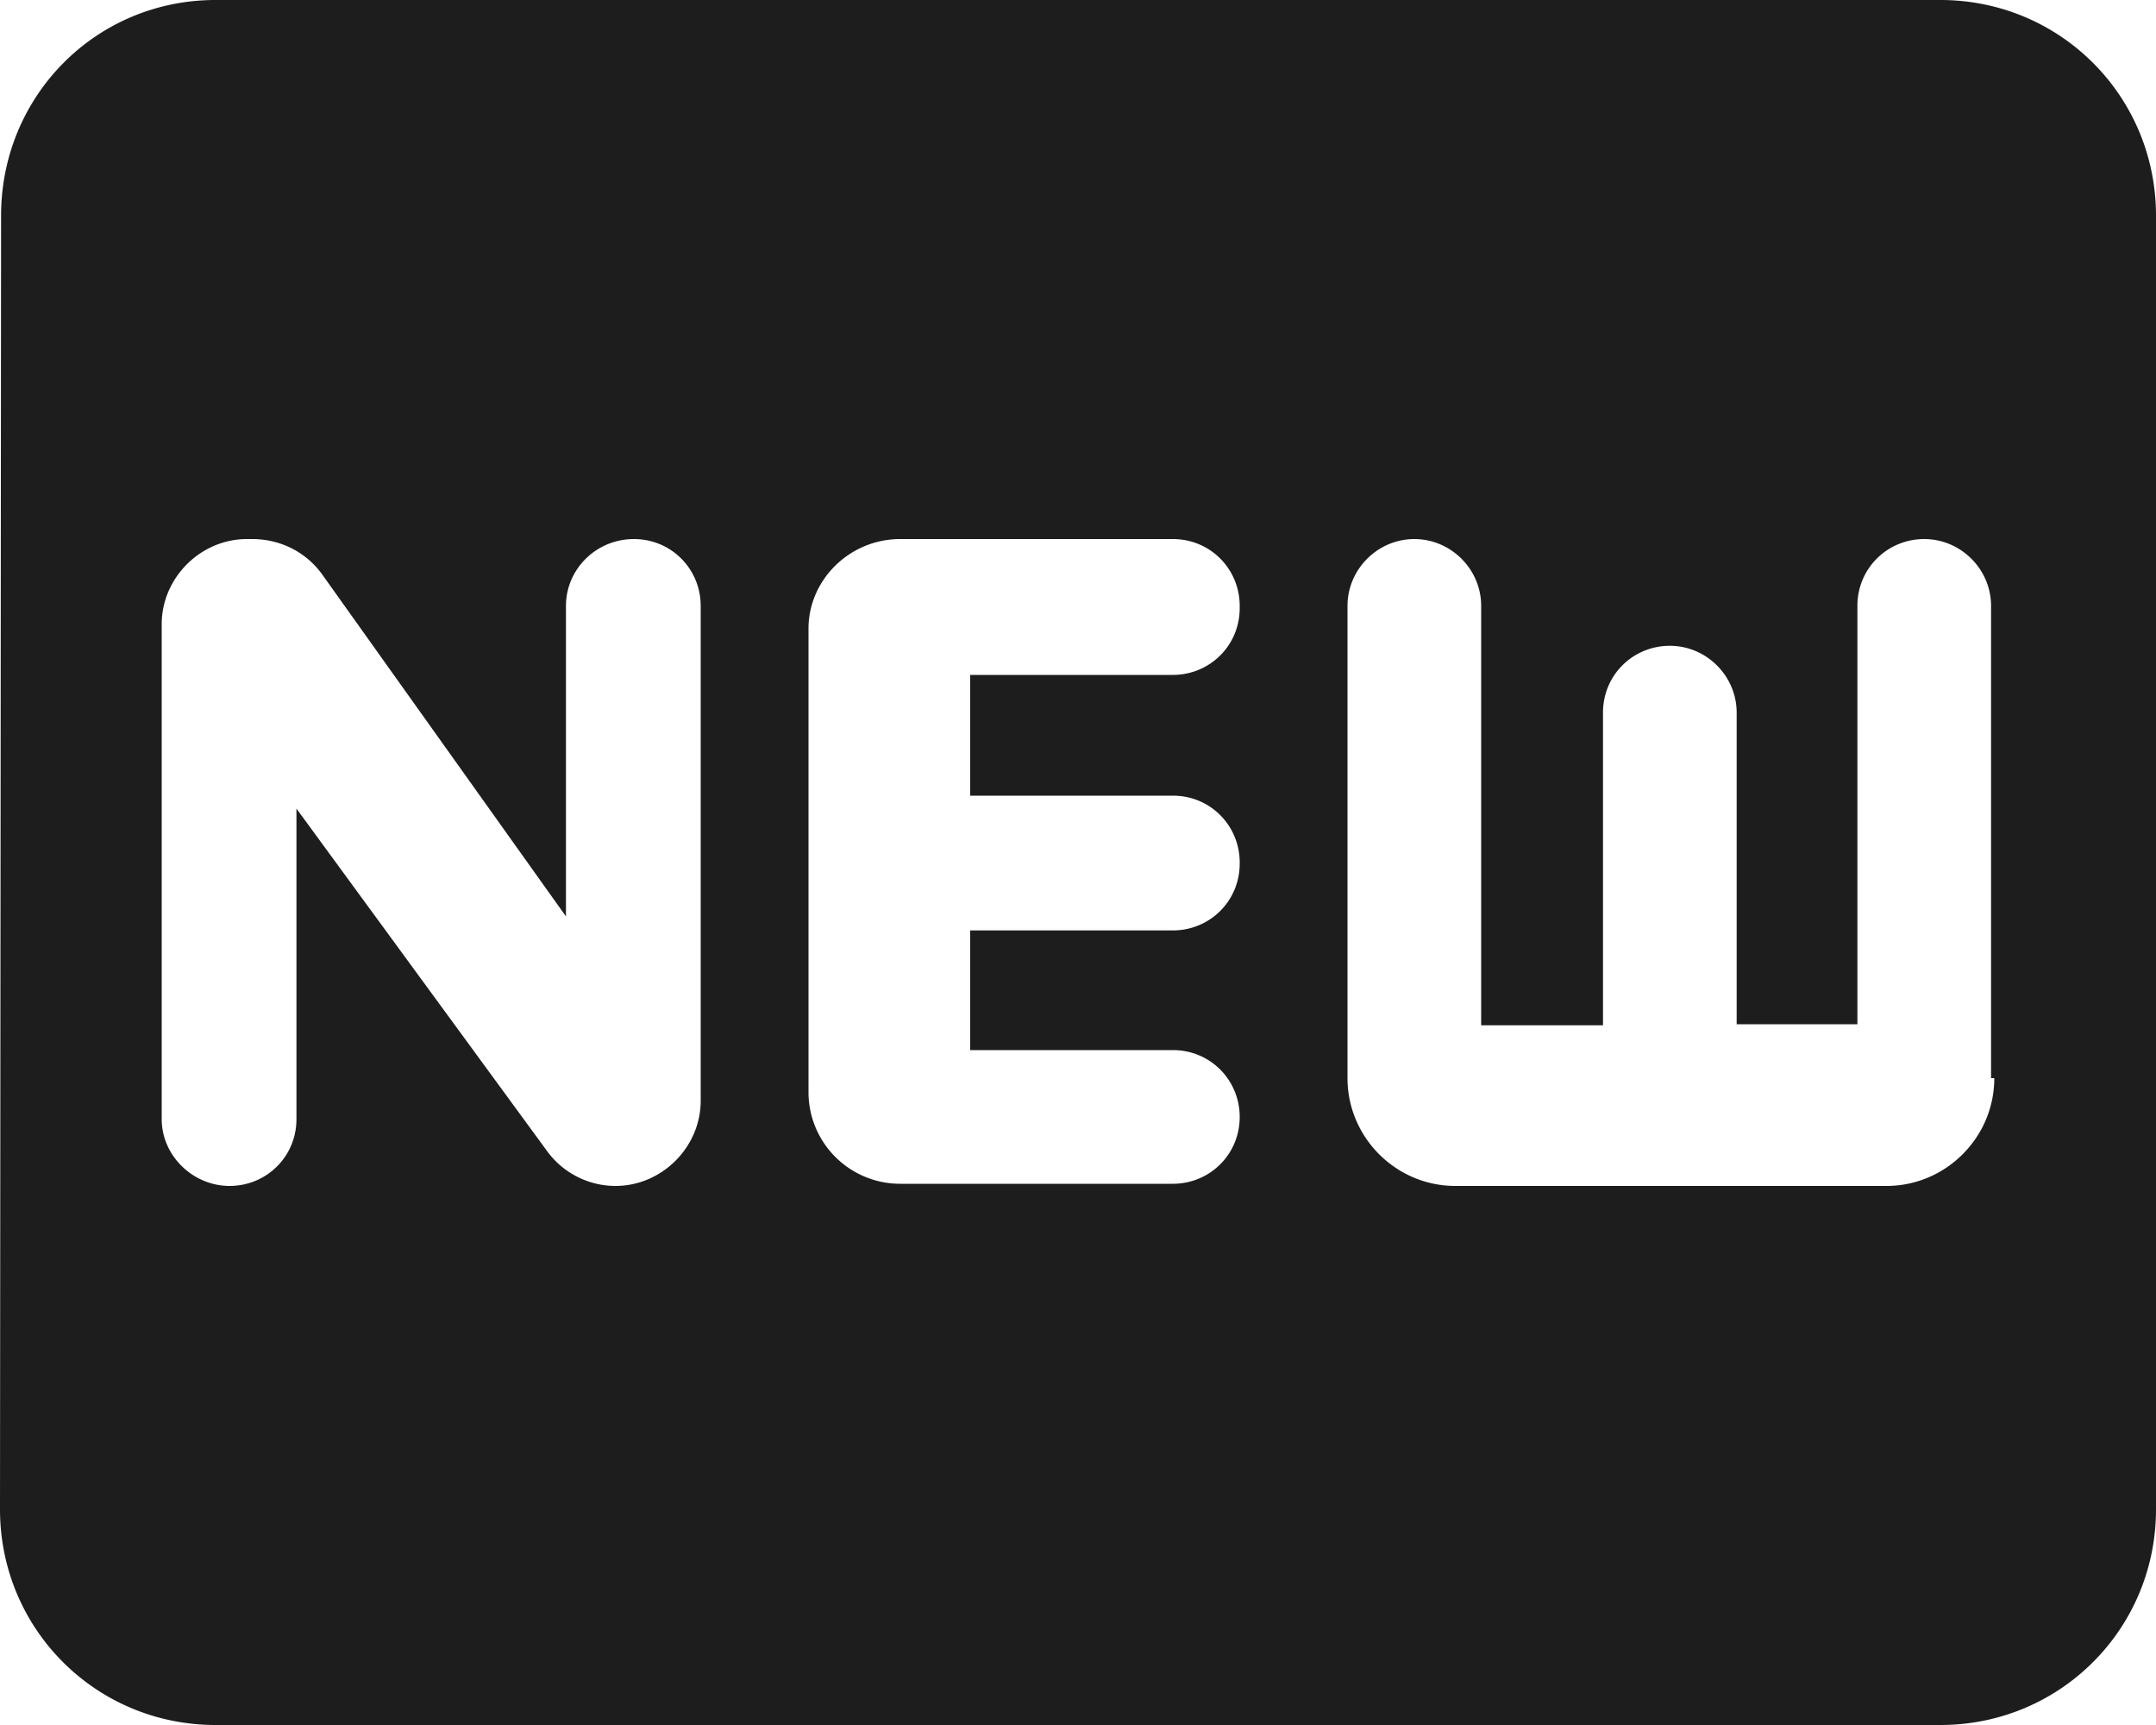
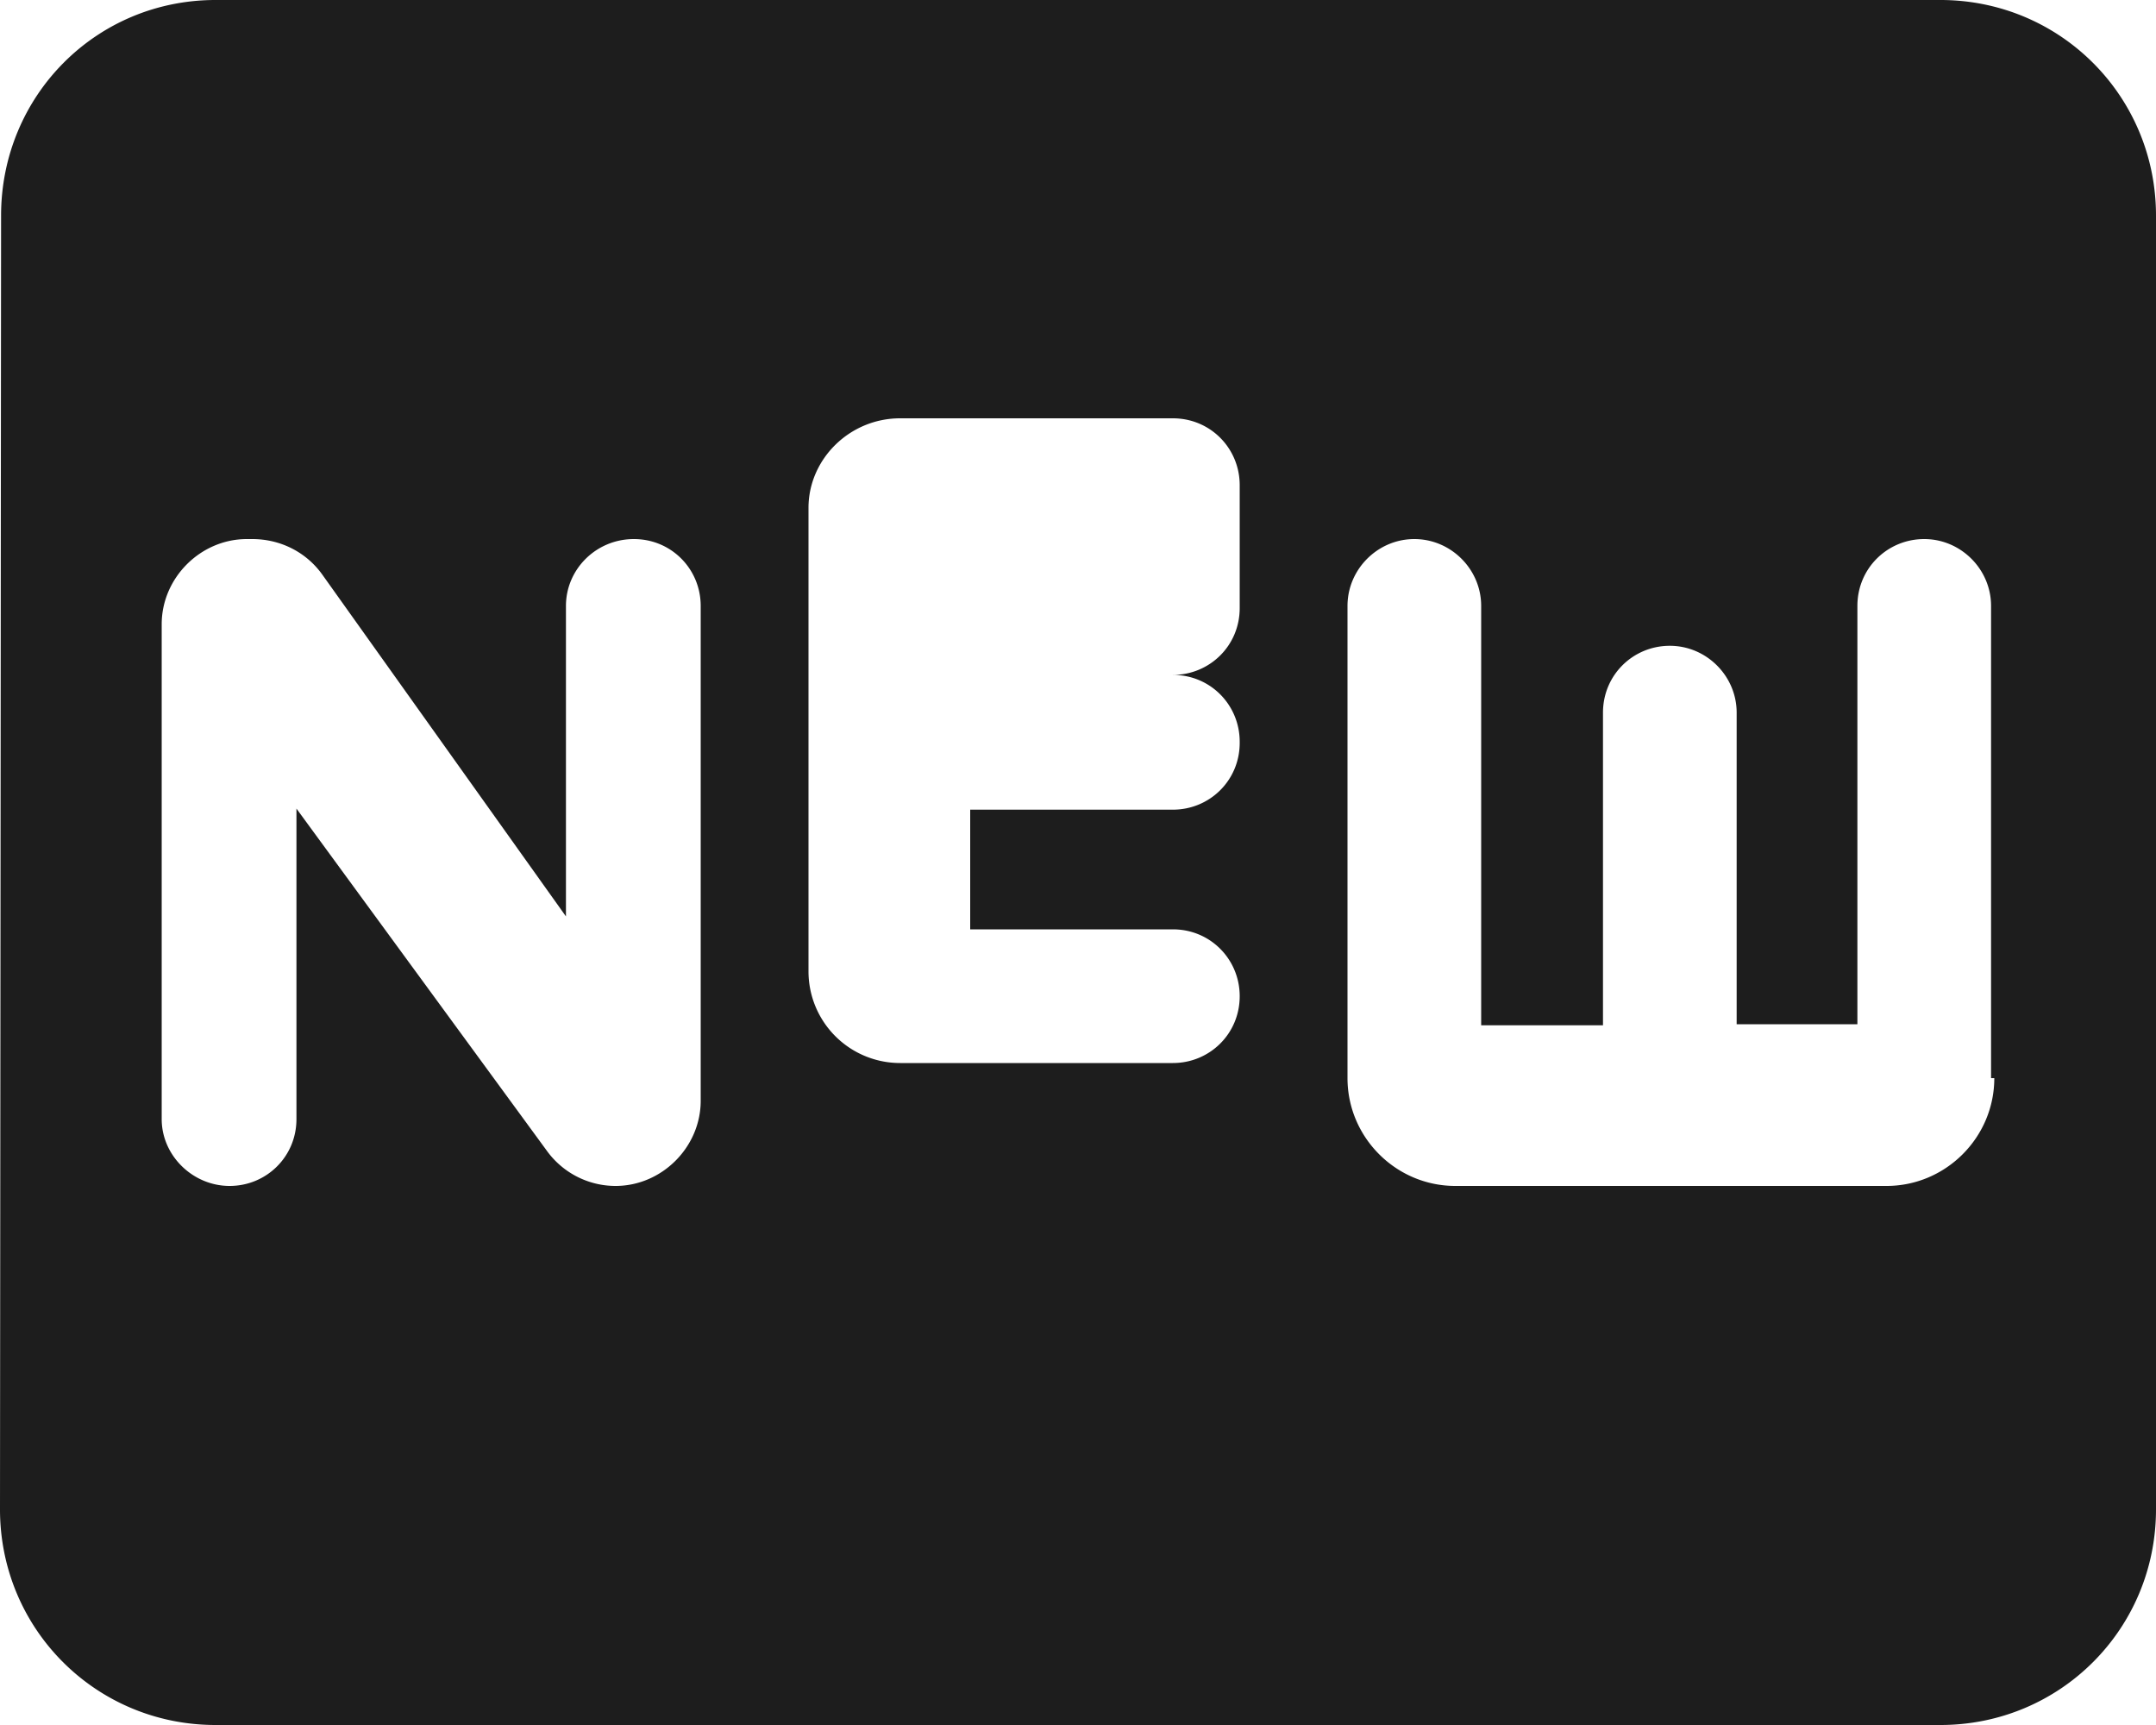
<svg xmlns="http://www.w3.org/2000/svg" width="20" height="16" viewBox="0 0 20 16">
  <g fill="none" fill-rule="evenodd">
-     <path d="M-2-4h24v24H-2z" />
-     <path fill="#1D1D1D" d="M18 0H2C.89 0 .01.89.01 2L0 14c0 1.11.89 2 2 2h16c1.11 0 2-.89 2-2V2c0-1.11-.89-2-2-2M6.5 10.21c0 .43-.36.79-.79.79-.25 0-.49-.12-.64-.33L2.75 7.5v2.88c0 .35-.28.62-.62.62-.34 0-.63-.28-.63-.62V5.79c0-.43.36-.79.79-.79h.05c.26 0 .5.12.65.33L5.25 8.5V5.62c0-.34.28-.62.63-.62s.62.28.62.62zm5-4.57c0 .35-.28.62-.62.62H9v1.12h1.88c.35 0 .62.28.62.62v.01c0 .35-.28.62-.62.62H9v1.11h1.88c.35 0 .62.28.62.62 0 .35-.28.62-.62.62H8.35a.85.85 0 0 1-.85-.85v-4.3c0-.45.38-.83.85-.83h2.53c.35 0 .62.28.62.62zm7 4.36c0 .55-.45 1-1 1h-4c-.55 0-1-.45-1-1V5.62c0-.34.28-.62.62-.62.34 0 .62.28.62.62v3.89h1.13v-2.9c0-.35.28-.62.62-.62.34 0 .62.28.62.62V9.5h1.12V5.62c0-.35.28-.62.62-.62.34 0 .62.28.62.62V10z" />
+     <path fill="#1D1D1D" d="M18 0H2C.89 0 .01.89.01 2L0 14c0 1.11.89 2 2 2h16c1.11 0 2-.89 2-2V2c0-1.11-.89-2-2-2M6.5 10.21c0 .43-.36.79-.79.79-.25 0-.49-.12-.64-.33L2.75 7.5v2.88c0 .35-.28.62-.62.62-.34 0-.63-.28-.63-.62V5.79c0-.43.36-.79.79-.79h.05c.26 0 .5.12.65.33L5.25 8.5V5.62c0-.34.28-.62.63-.62s.62.28.62.62zm5-4.57c0 .35-.28.62-.62.62H9h1.88c.35 0 .62.28.62.62v.01c0 .35-.28.62-.62.62H9v1.11h1.88c.35 0 .62.28.62.62 0 .35-.28.62-.62.62H8.35a.85.85 0 0 1-.85-.85v-4.3c0-.45.38-.83.85-.83h2.53c.35 0 .62.28.62.62zm7 4.36c0 .55-.45 1-1 1h-4c-.55 0-1-.45-1-1V5.62c0-.34.28-.62.62-.62.34 0 .62.28.62.62v3.89h1.13v-2.9c0-.35.28-.62.62-.62.34 0 .62.28.62.62V9.5h1.12V5.62c0-.35.28-.62.62-.62.34 0 .62.28.62.62V10z" />
  </g>
</svg>